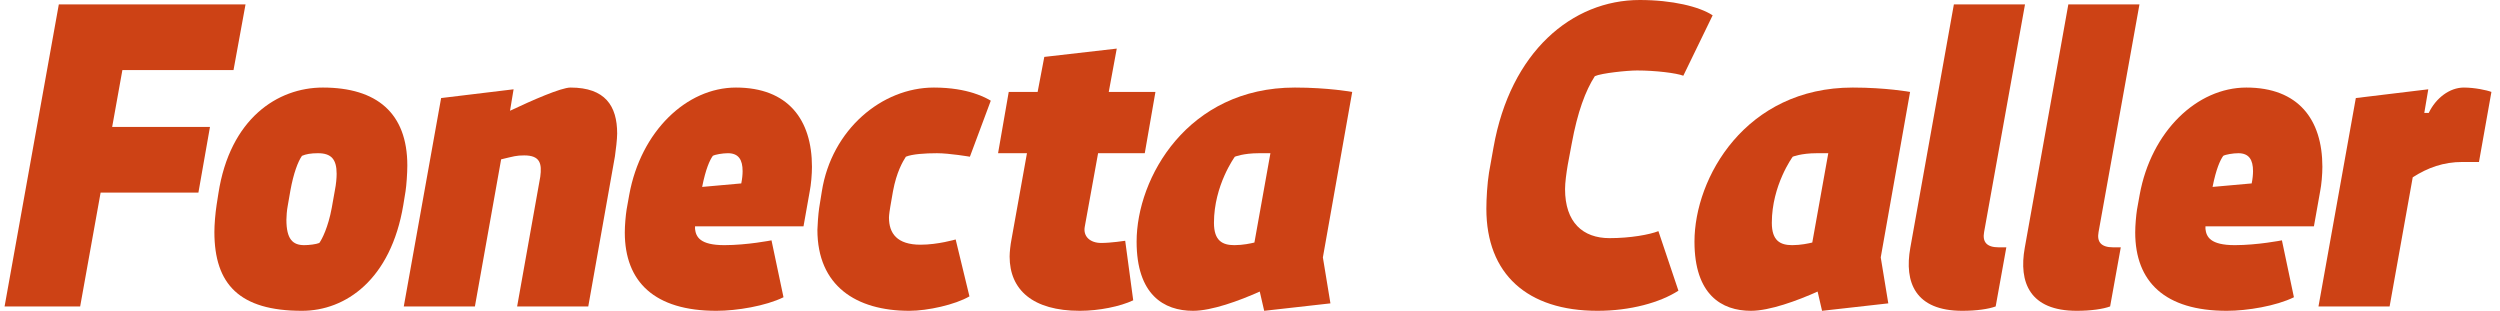
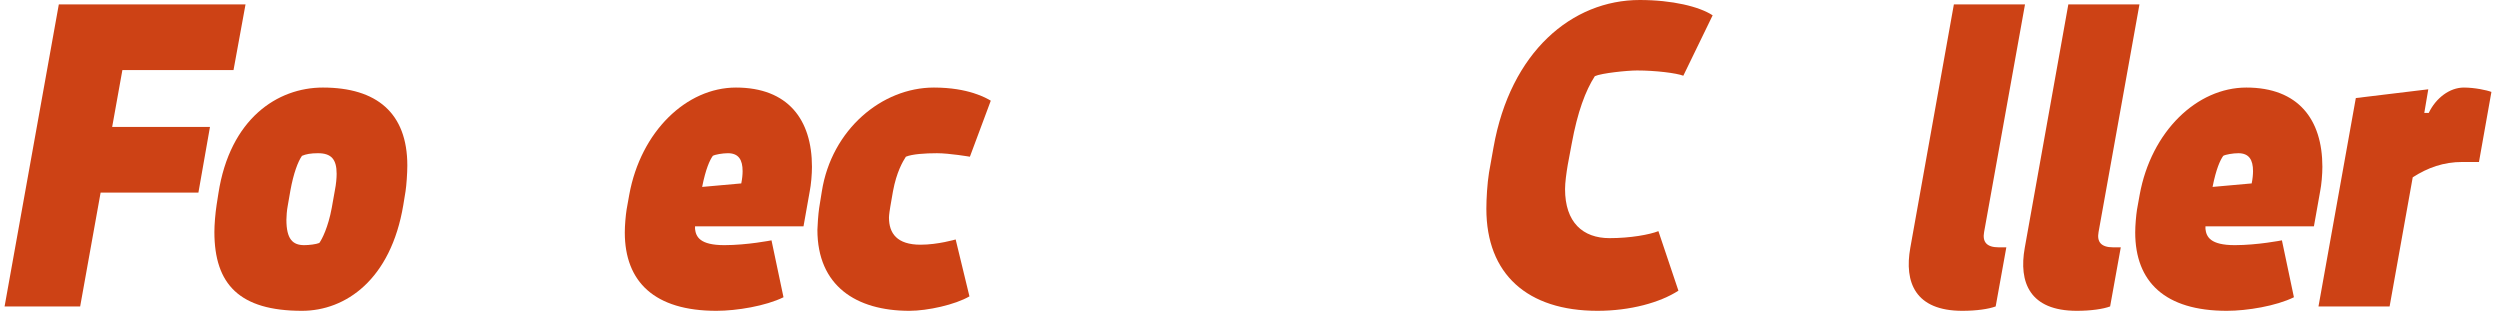
<svg xmlns="http://www.w3.org/2000/svg" width="185" height="23" viewBox="0 0 185 23" fill="none">
  <path d="M0.339 22.676H5.932L7.445 14.254H14.682L15.538 9.394H8.3L9.057 5.183H17.281L18.169 0.324H4.353L0.339 22.676Z" fill="#CD4215" />
  <path d="M22.345 23C25.569 23 28.925 20.7 29.846 15.161L30.01 14.156C30.076 13.735 30.142 12.828 30.142 12.245C30.142 8.358 27.872 6.479 23.892 6.479C20.536 6.479 17.016 8.779 16.161 14.318L16.029 15.161C15.931 15.809 15.865 16.618 15.865 17.169C15.865 21.056 17.74 23 22.345 23ZM22.51 18.141C21.655 18.141 21.194 17.687 21.194 16.262C21.194 16.035 21.227 15.549 21.293 15.225L21.49 14.092C21.72 12.828 22.049 11.954 22.345 11.532C22.642 11.403 23.003 11.338 23.53 11.338C24.517 11.338 24.911 11.791 24.911 12.861C24.911 13.152 24.878 13.606 24.78 14.092L24.549 15.387C24.286 16.813 23.826 17.72 23.628 17.979C23.398 18.076 22.872 18.141 22.51 18.141Z" fill="#CD4215" />
-   <path d="M29.88 22.676H35.143L37.084 11.791C38.038 11.565 38.202 11.5 38.795 11.5C39.979 11.5 40.11 12.116 39.979 13.087L38.268 22.676H43.532L45.505 11.565C45.571 11.111 45.67 10.301 45.67 9.88C45.67 7.839 44.782 6.479 42.216 6.479C41.525 6.479 39.387 7.418 37.742 8.196L38.005 6.608L32.643 7.256L29.88 22.676Z" fill="#CD4215" />
  <path d="M53.012 23C54.525 23 56.663 22.644 57.979 21.996L57.091 17.785C57.091 17.785 55.282 18.141 53.604 18.141C51.795 18.141 51.499 17.525 51.433 16.942C51.433 16.878 51.433 16.813 51.433 16.748H59.46L59.92 14.156C60.019 13.67 60.085 12.893 60.085 12.342C60.085 8.844 58.308 6.479 54.459 6.479C50.808 6.479 47.419 9.718 46.564 14.415L46.367 15.517C46.301 15.938 46.235 16.683 46.235 17.201C46.235 20.862 48.439 23 53.012 23ZM51.959 13.832C52.222 12.504 52.518 11.856 52.749 11.532C52.913 11.435 53.472 11.338 53.867 11.338C54.657 11.338 54.953 11.824 54.953 12.666C54.953 12.925 54.92 13.249 54.854 13.573L51.959 13.832Z" fill="#CD4215" />
  <path d="M67.297 23C68.646 23 70.686 22.547 71.739 21.931L70.719 17.72C70.719 17.72 69.403 18.108 68.12 18.108C66.376 18.108 65.784 17.266 65.784 16.1C65.784 15.906 65.85 15.485 65.883 15.29L66.08 14.156C66.344 12.731 66.804 11.954 67.034 11.597C67.495 11.403 68.449 11.338 69.337 11.338C70.258 11.338 71.772 11.597 71.772 11.597L73.318 7.451C72.989 7.256 71.673 6.479 69.107 6.479C65.258 6.479 61.541 9.589 60.817 14.156L60.619 15.387C60.554 15.808 60.488 16.748 60.488 17.007C60.488 21.154 63.35 23 67.297 23Z" fill="#CD4215" />
-   <path d="M79.91 23C81.325 23 82.903 22.676 83.858 22.223L83.265 17.817C83.265 17.817 82.213 17.979 81.489 17.979C80.666 17.979 80.14 17.493 80.272 16.78L81.259 11.338H84.713L85.502 6.803H82.048L82.64 3.596L77.278 4.211L76.785 6.803H74.646L73.857 11.338H75.995L74.844 17.752C74.778 18.076 74.712 18.659 74.712 18.983C74.712 21.445 76.423 23 79.91 23Z" fill="#CD4215" />
-   <path d="M88.287 23C89.669 23 91.708 22.255 93.222 21.575L93.55 23L98.452 22.449L97.893 19.048L100.064 6.803C100.064 6.803 98.288 6.479 95.82 6.479C87.892 6.479 84.109 13.152 84.109 17.882C84.109 21.801 86.116 23 88.287 23ZM91.346 18.141C90.458 18.141 89.833 17.817 89.833 16.489C89.833 13.703 91.379 11.597 91.379 11.597C91.379 11.597 92.004 11.338 93.156 11.338H94.011L92.827 17.947C92.564 18.011 91.971 18.141 91.346 18.141Z" fill="#CD4215" />
  <path d="M118.216 23C120.65 23 122.854 22.384 124.203 21.51L122.722 17.104C122.064 17.363 120.65 17.622 119.104 17.622C117.13 17.622 115.814 16.456 115.814 13.994C115.814 13.508 115.913 12.796 116.011 12.213L116.308 10.625C116.735 8.293 117.327 6.706 118.018 5.637C118.512 5.41 120.42 5.215 121.143 5.215C122.525 5.215 124.071 5.41 124.565 5.604L126.736 1.134C125.749 0.486 123.742 0 121.341 0C116.34 0 111.768 3.823 110.518 10.917L110.189 12.763C110.057 13.573 109.991 14.707 109.991 15.452C109.991 20.279 113.018 23 118.216 23Z" fill="#CD4215" />
-   <path d="M129.569 23C130.951 23 132.99 22.255 134.503 21.575L134.832 23L139.734 22.449L139.175 19.048L141.346 6.803C141.346 6.803 139.57 6.479 137.102 6.479C129.174 6.479 125.391 13.152 125.391 17.882C125.391 21.801 127.398 23 129.569 23ZM132.628 18.141C131.74 18.141 131.115 17.817 131.115 16.489C131.115 13.703 132.661 11.597 132.661 11.597C132.661 11.597 133.286 11.338 134.438 11.338H135.293L134.109 17.947C133.845 18.011 133.253 18.141 132.628 18.141Z" fill="#CD4215" />
  <path d="M145.212 23C146.265 23 147.153 22.87 147.68 22.676L148.469 18.303H147.91C146.989 18.303 146.693 17.882 146.824 17.169L149.851 0.324H144.587L141.363 18.335C140.903 20.894 141.725 23 145.212 23Z" fill="#CD4215" />
  <path d="M153.682 23C154.734 23 155.623 22.87 156.149 22.676L156.938 18.303H156.379C155.458 18.303 155.162 17.882 155.294 17.169L158.32 0.324H153.057L149.833 18.335C149.372 20.894 150.195 23 153.682 23Z" fill="#CD4215" />
  <path d="M164.783 23C166.296 23 168.434 22.644 169.75 21.996L168.862 17.785C168.862 17.785 167.053 18.141 165.375 18.141C163.565 18.141 163.269 17.525 163.204 16.942C163.204 16.878 163.204 16.813 163.204 16.748H171.23L171.691 14.156C171.79 13.67 171.856 12.893 171.856 12.342C171.856 8.844 170.079 6.479 166.23 6.479C162.579 6.479 159.19 9.718 158.335 14.415L158.137 15.517C158.072 15.938 158.006 16.683 158.006 17.201C158.006 20.862 160.21 23 164.783 23ZM163.73 13.832C163.993 12.504 164.289 11.856 164.52 11.532C164.684 11.435 165.243 11.338 165.638 11.338C166.428 11.338 166.724 11.824 166.724 12.666C166.724 12.925 166.691 13.249 166.625 13.573L163.73 13.832Z" fill="#CD4215" />
  <path d="M171.568 22.676H176.831L178.542 13.12C179.66 12.407 180.812 11.986 182.226 11.986H183.444L184.365 6.803C184.036 6.673 183.115 6.479 182.325 6.479C181.272 6.479 180.253 7.256 179.726 8.358H179.397L179.693 6.608L174.331 7.256L171.568 22.676Z" fill="#CD4215" />
</svg>